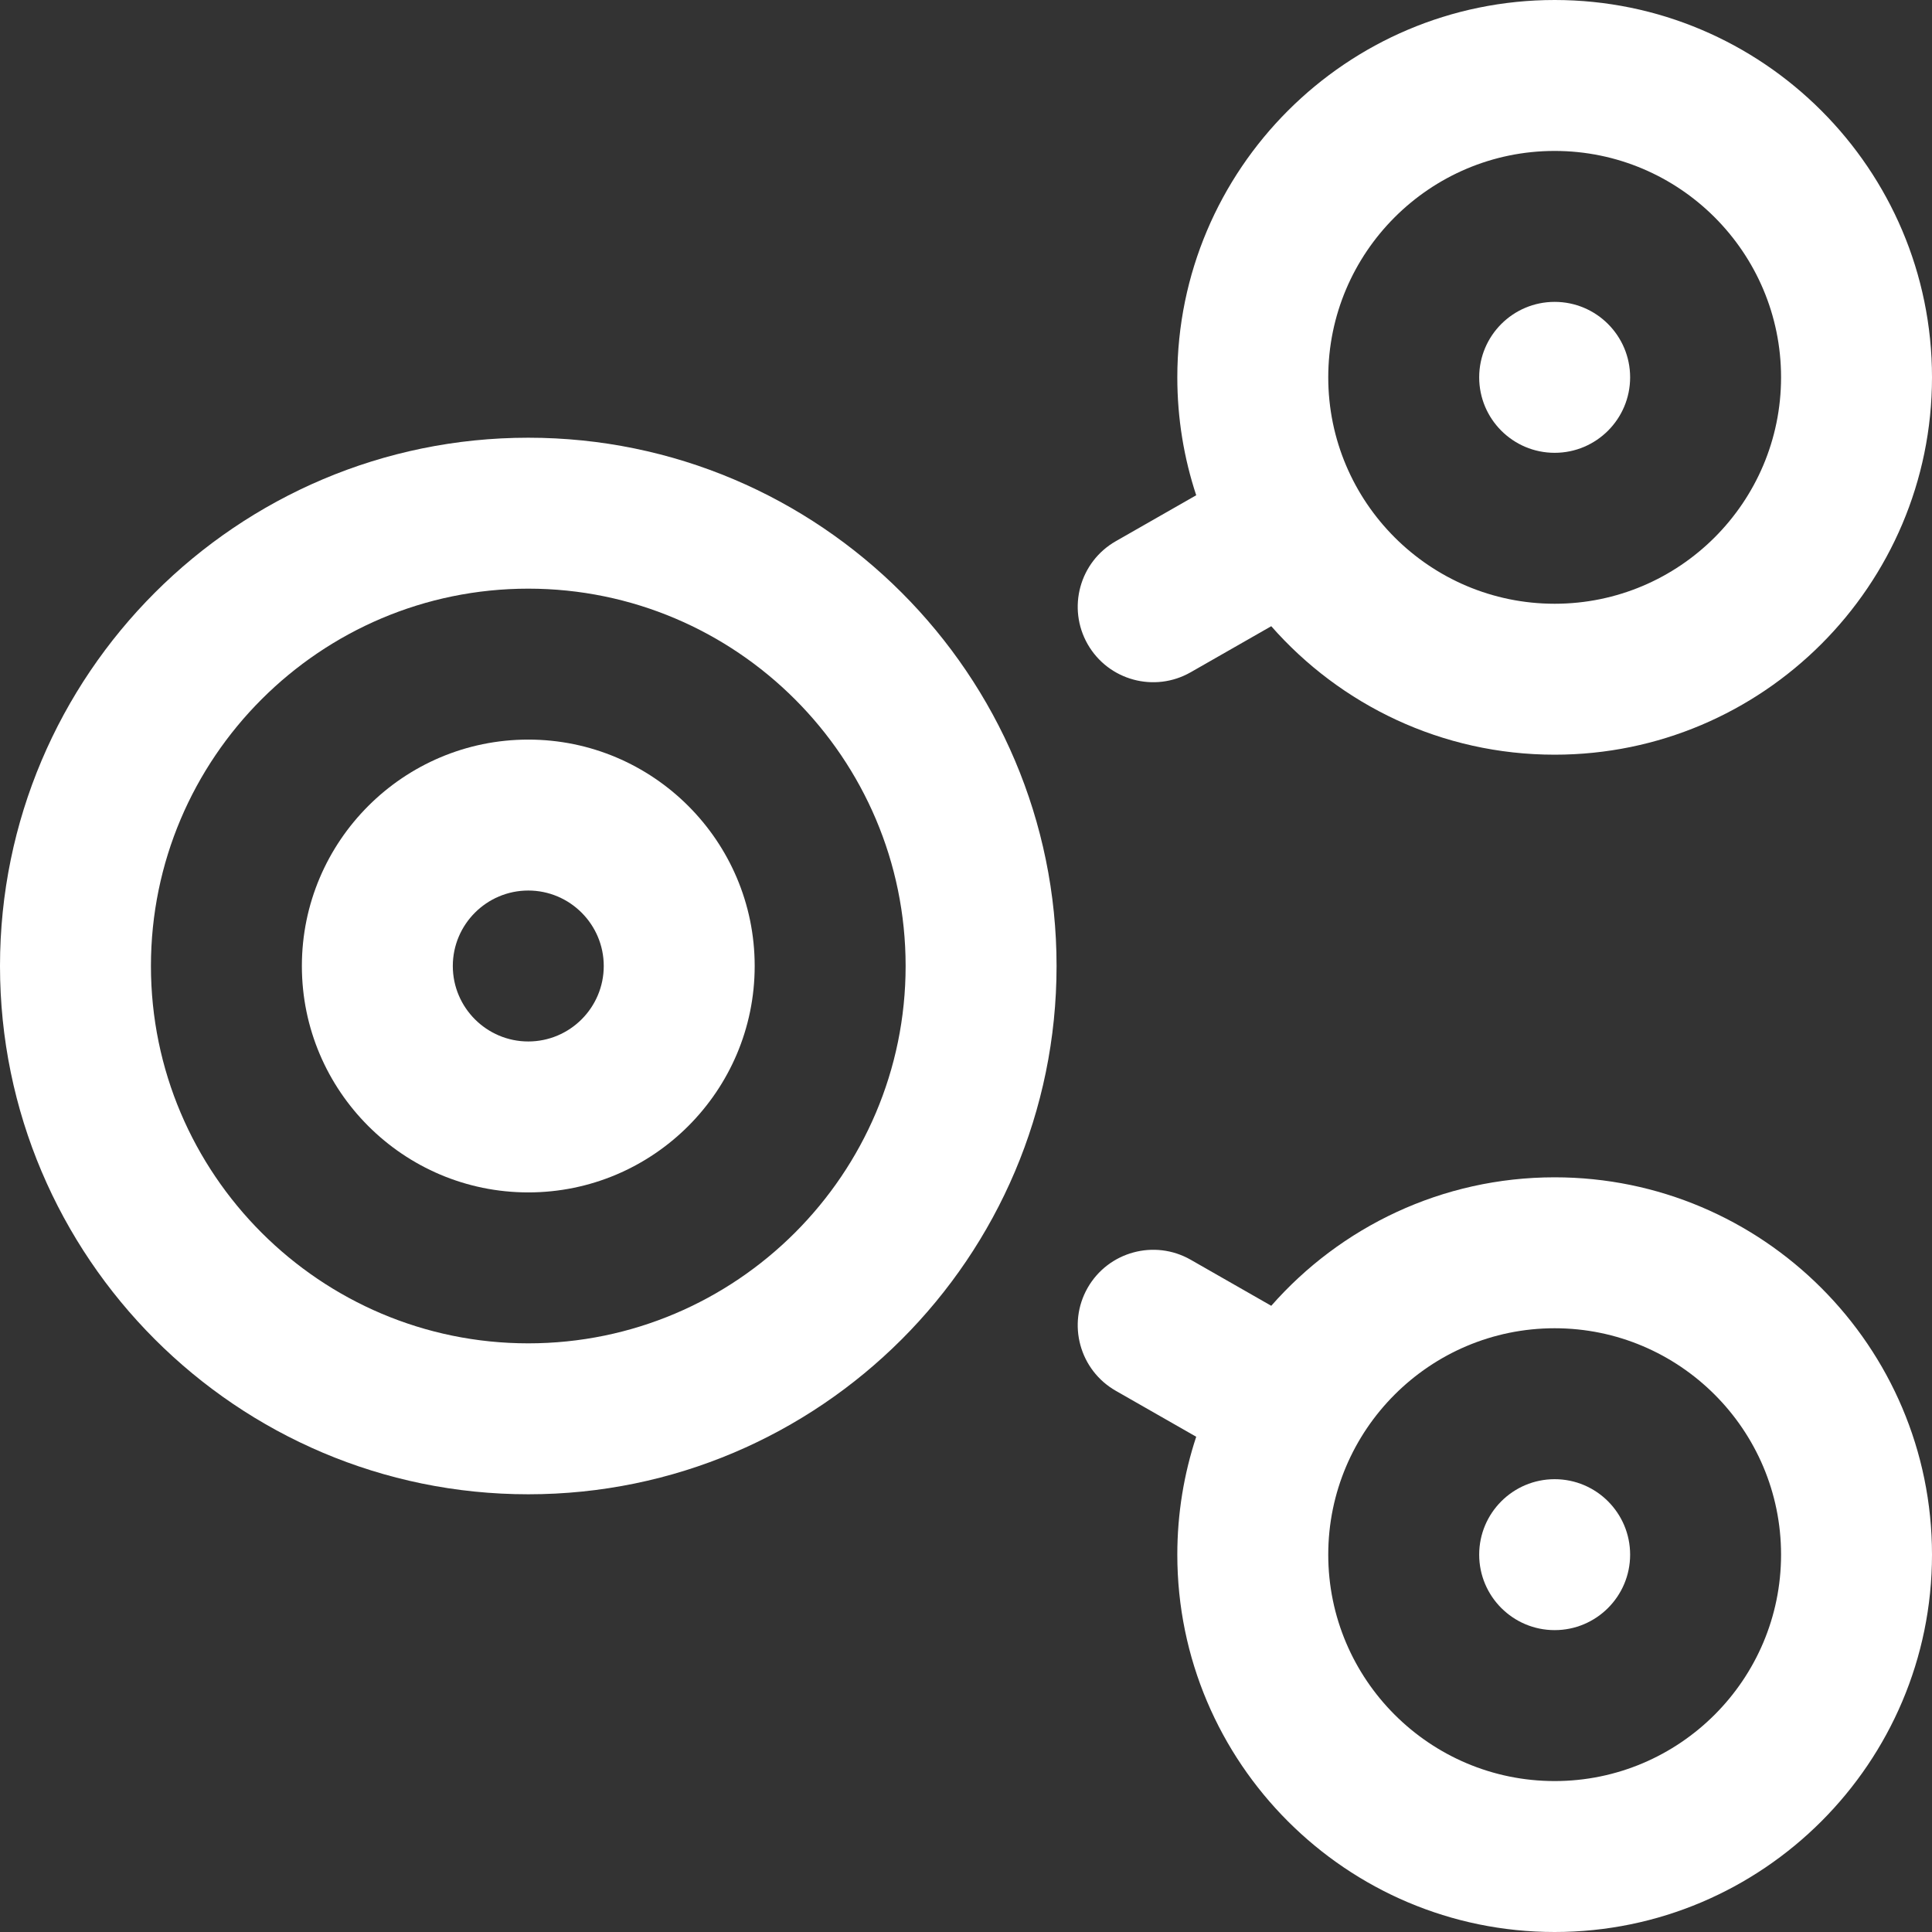
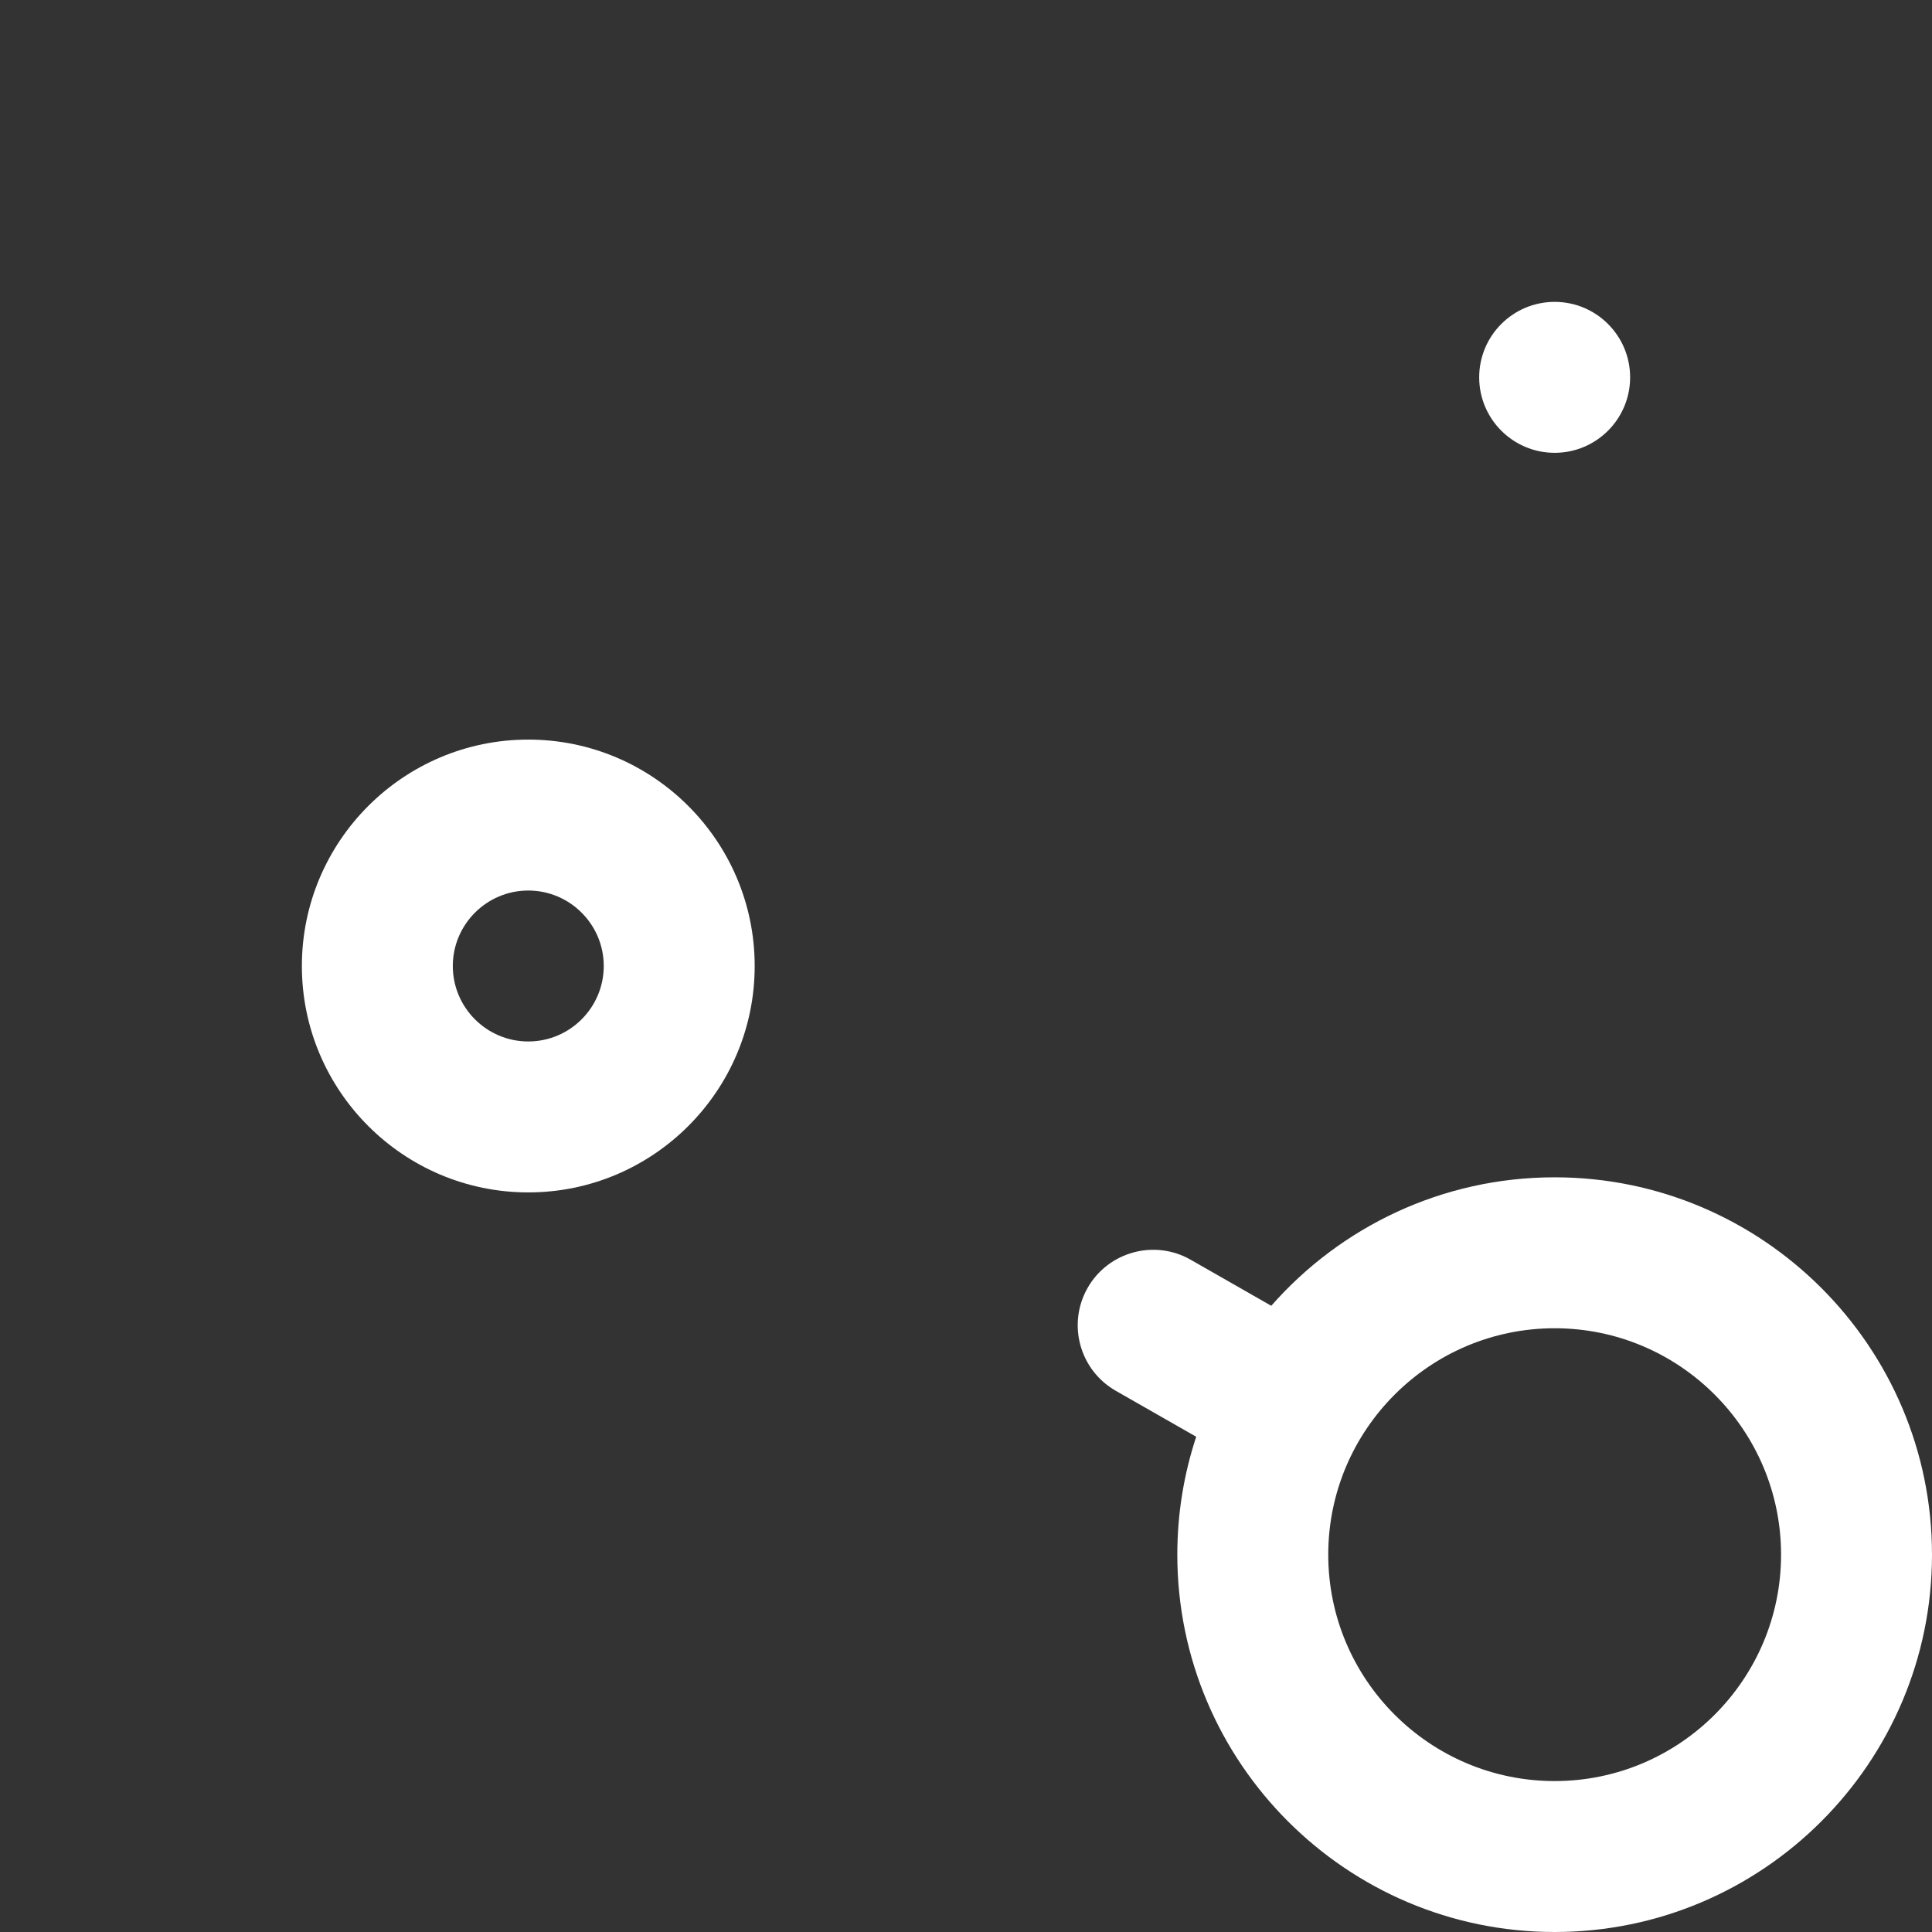
<svg xmlns="http://www.w3.org/2000/svg" width="32" height="32" viewBox="0 0 32 32" fill="none">
  <rect x="0" y="0" width="32" height="32" fill="#333333" stroke="none" />
  <g clip-path="url(#clip0_110_3199)">
    <path d="M25.75 7.5C26.44 7.5 27 6.94 27 6.25C27 5.56 26.44 5 25.75 5C25.06 5 24.5 5.56 24.5 6.25C24.5 6.94 25.06 7.5 25.75 7.5Z" fill="white" />
-     <path d="M25.75 27C26.44 27 27 26.44 27 25.75C27 25.06 26.44 24.5 25.75 24.5C25.06 24.5 24.5 25.06 24.5 25.75C24.5 26.44 25.06 27 25.75 27Z" fill="white" />
-     <path d="M25.75 0C22.304 0 19.5 2.804 19.5 6.25C19.5 6.932 19.61 7.588 19.813 8.203L18.481 8.964C17.881 9.307 17.673 10.07 18.015 10.67C18.36 11.272 19.124 11.476 19.721 11.135L21.056 10.372C22.202 11.676 23.882 12.5 25.75 12.5C29.196 12.5 32 9.696 32 6.25C32 2.804 29.196 0 25.75 0ZM25.75 10C23.682 10 22 8.318 22 6.25C22 4.182 23.682 2.5 25.75 2.5C27.818 2.5 29.5 4.182 29.5 6.25C29.5 8.318 27.818 10 25.75 10Z" fill="white" />
-     <path d="M8.75 7.25C3.925 7.25 0 11.175 0 16C0 20.825 3.925 24.75 8.75 24.75C13.575 24.75 17.5 20.825 17.5 16C17.5 11.175 13.575 7.25 8.75 7.25ZM8.75 22.25C5.304 22.25 2.5 19.446 2.5 16C2.5 12.554 5.304 9.75 8.75 9.75C12.196 9.75 15 12.554 15 16C15 19.446 12.196 22.25 8.75 22.25Z" fill="white" />
    <path d="M25.75 19.5C23.882 19.5 22.202 20.324 21.056 21.628L19.721 20.865C19.122 20.523 18.358 20.731 18.015 21.33C17.673 21.93 17.881 22.693 18.481 23.036L19.813 23.797C19.61 24.412 19.5 25.068 19.5 25.75C19.5 29.196 22.304 32 25.75 32C29.196 32 32 29.196 32 25.75C32 22.304 29.196 19.5 25.75 19.5ZM25.75 29.5C23.682 29.5 22 27.818 22 25.75C22 23.682 23.682 22 25.75 22C27.818 22 29.5 23.682 29.5 25.75C29.5 27.818 27.818 29.5 25.75 29.5Z" fill="white" />
    <path d="M8.75 12.25C6.682 12.25 5 13.932 5 16C5 18.068 6.682 19.75 8.75 19.75C10.818 19.75 12.5 18.068 12.5 16C12.5 13.932 10.818 12.25 8.75 12.25ZM8.75 17.25C8.061 17.25 7.5 16.689 7.5 16C7.5 15.311 8.061 14.75 8.75 14.75C9.439 14.75 10 15.311 10 16C10 16.689 9.439 17.25 8.75 17.25Z" fill="white" />
  </g>
  <defs>
    <clipPath id="clip0_110_3199">
      <rect width="32" height="32" fill="white" />
    </clipPath>
  </defs>
</svg>